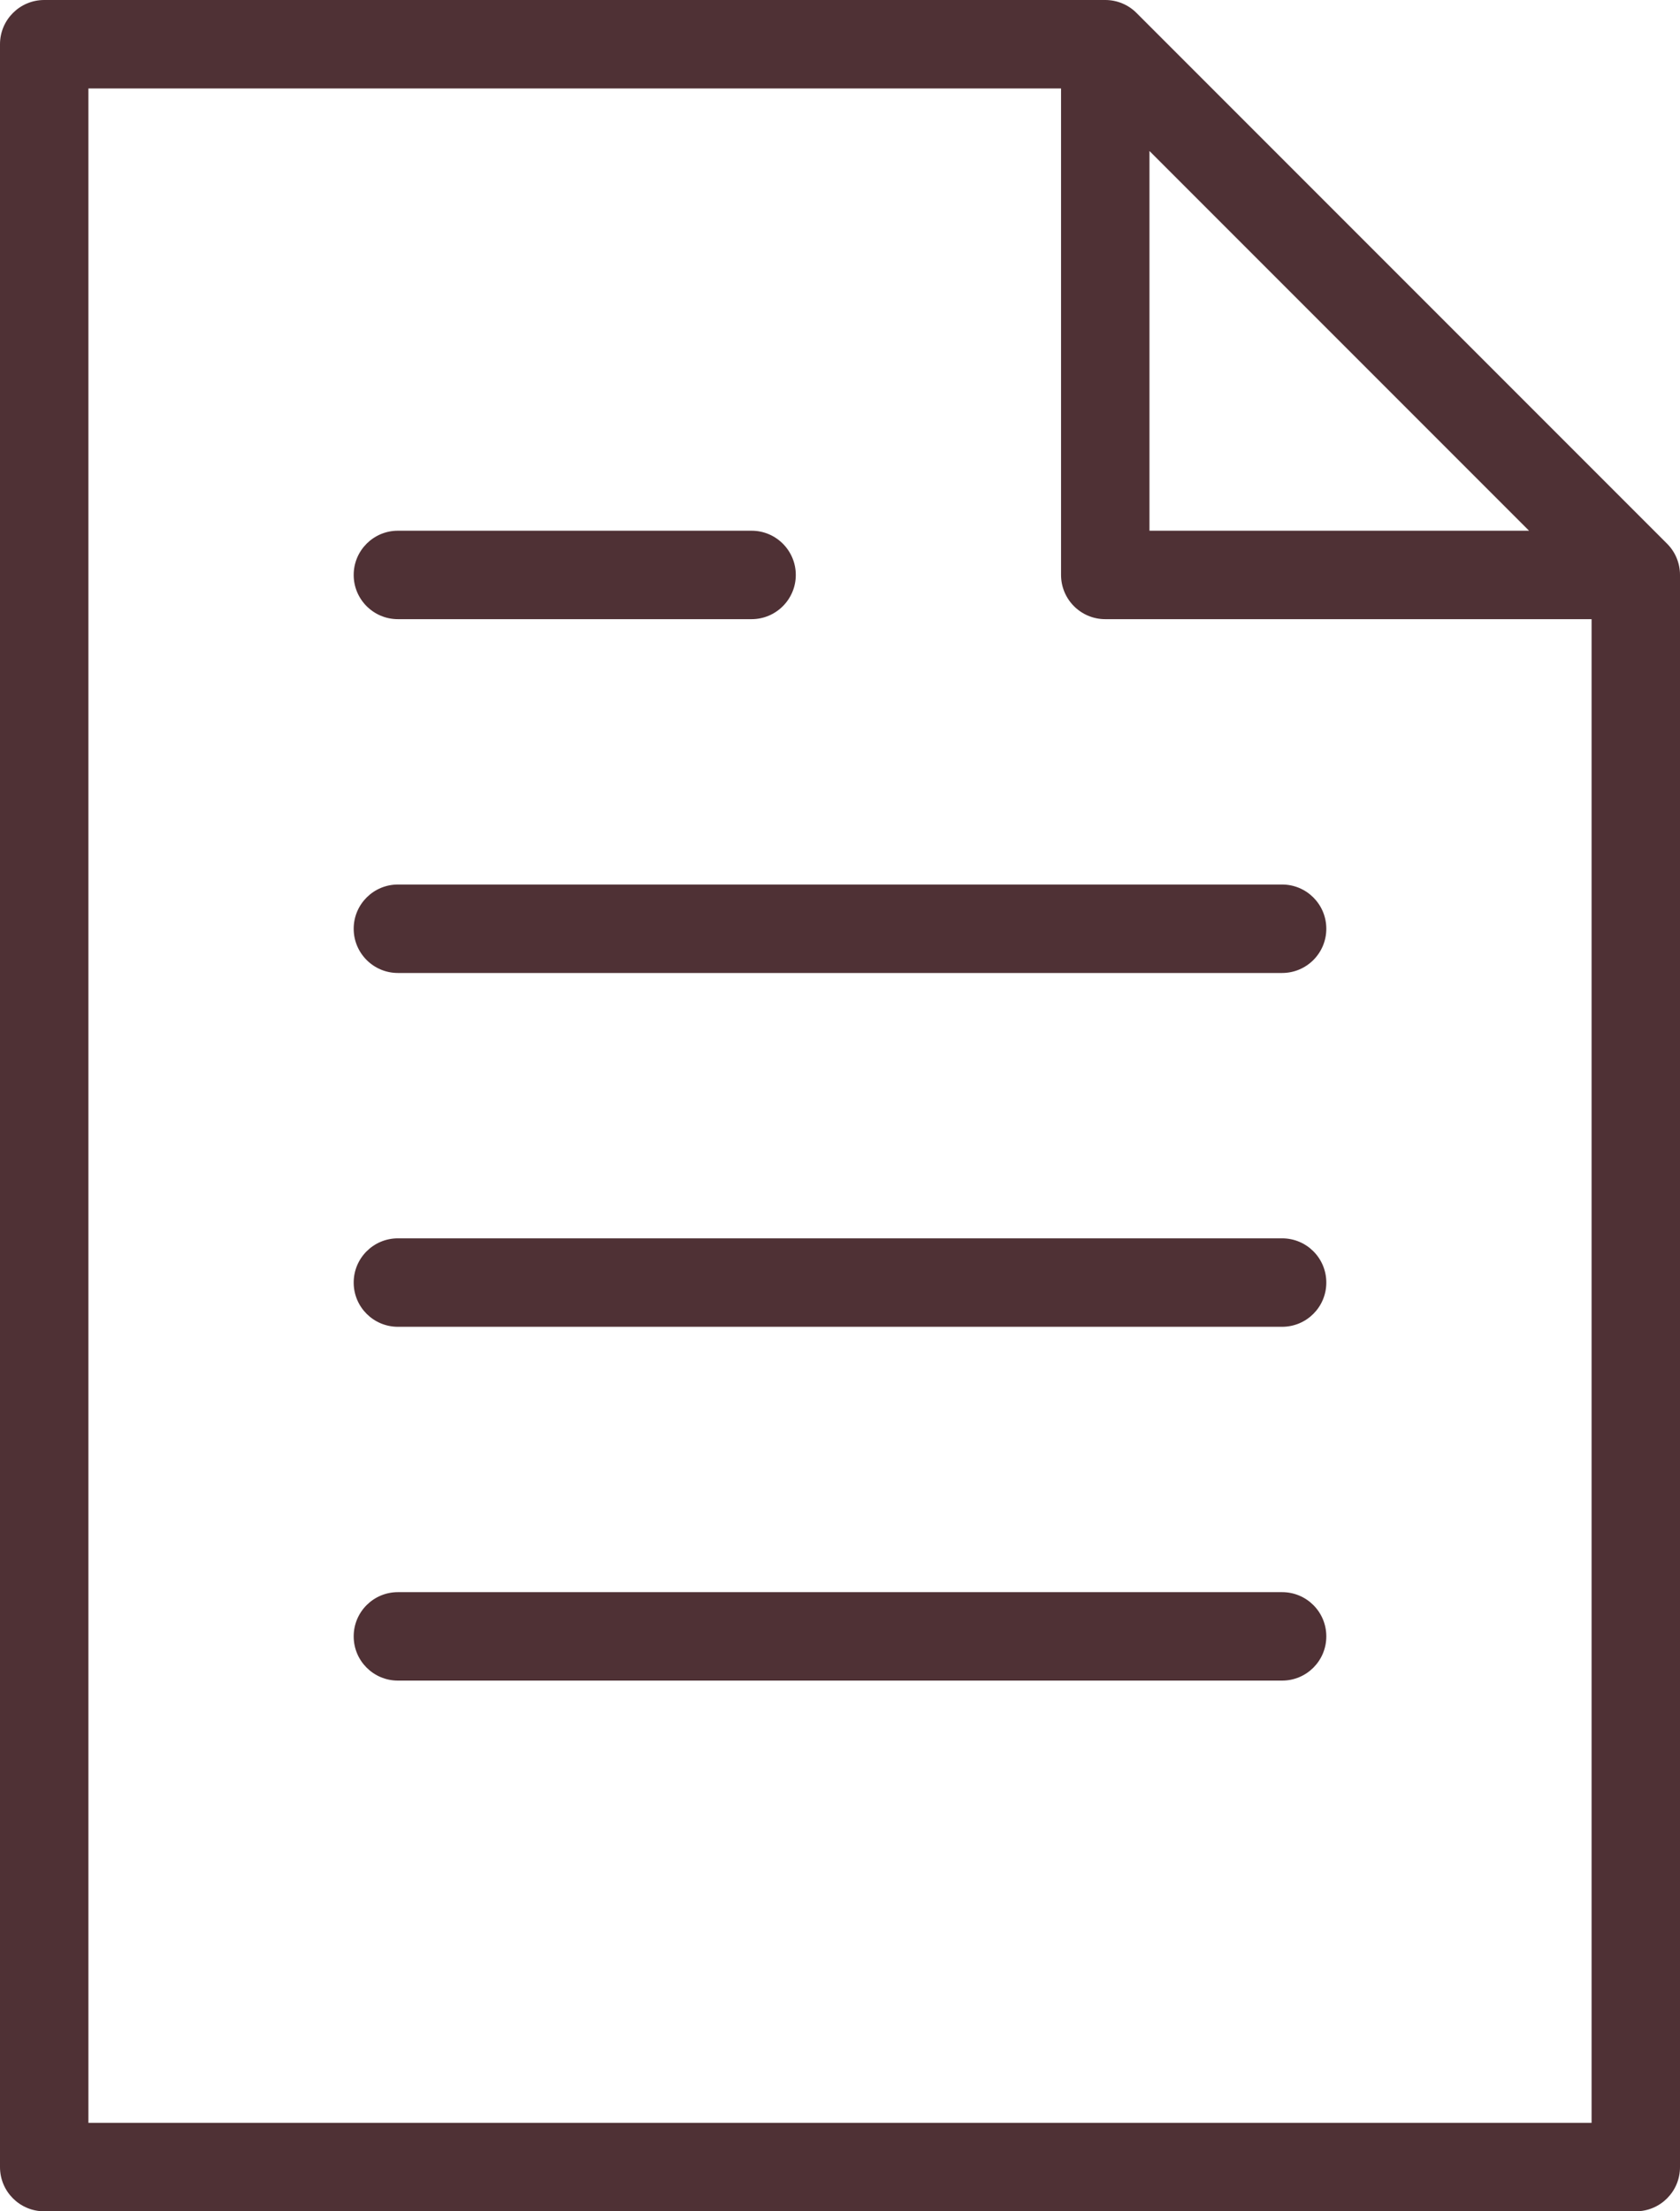
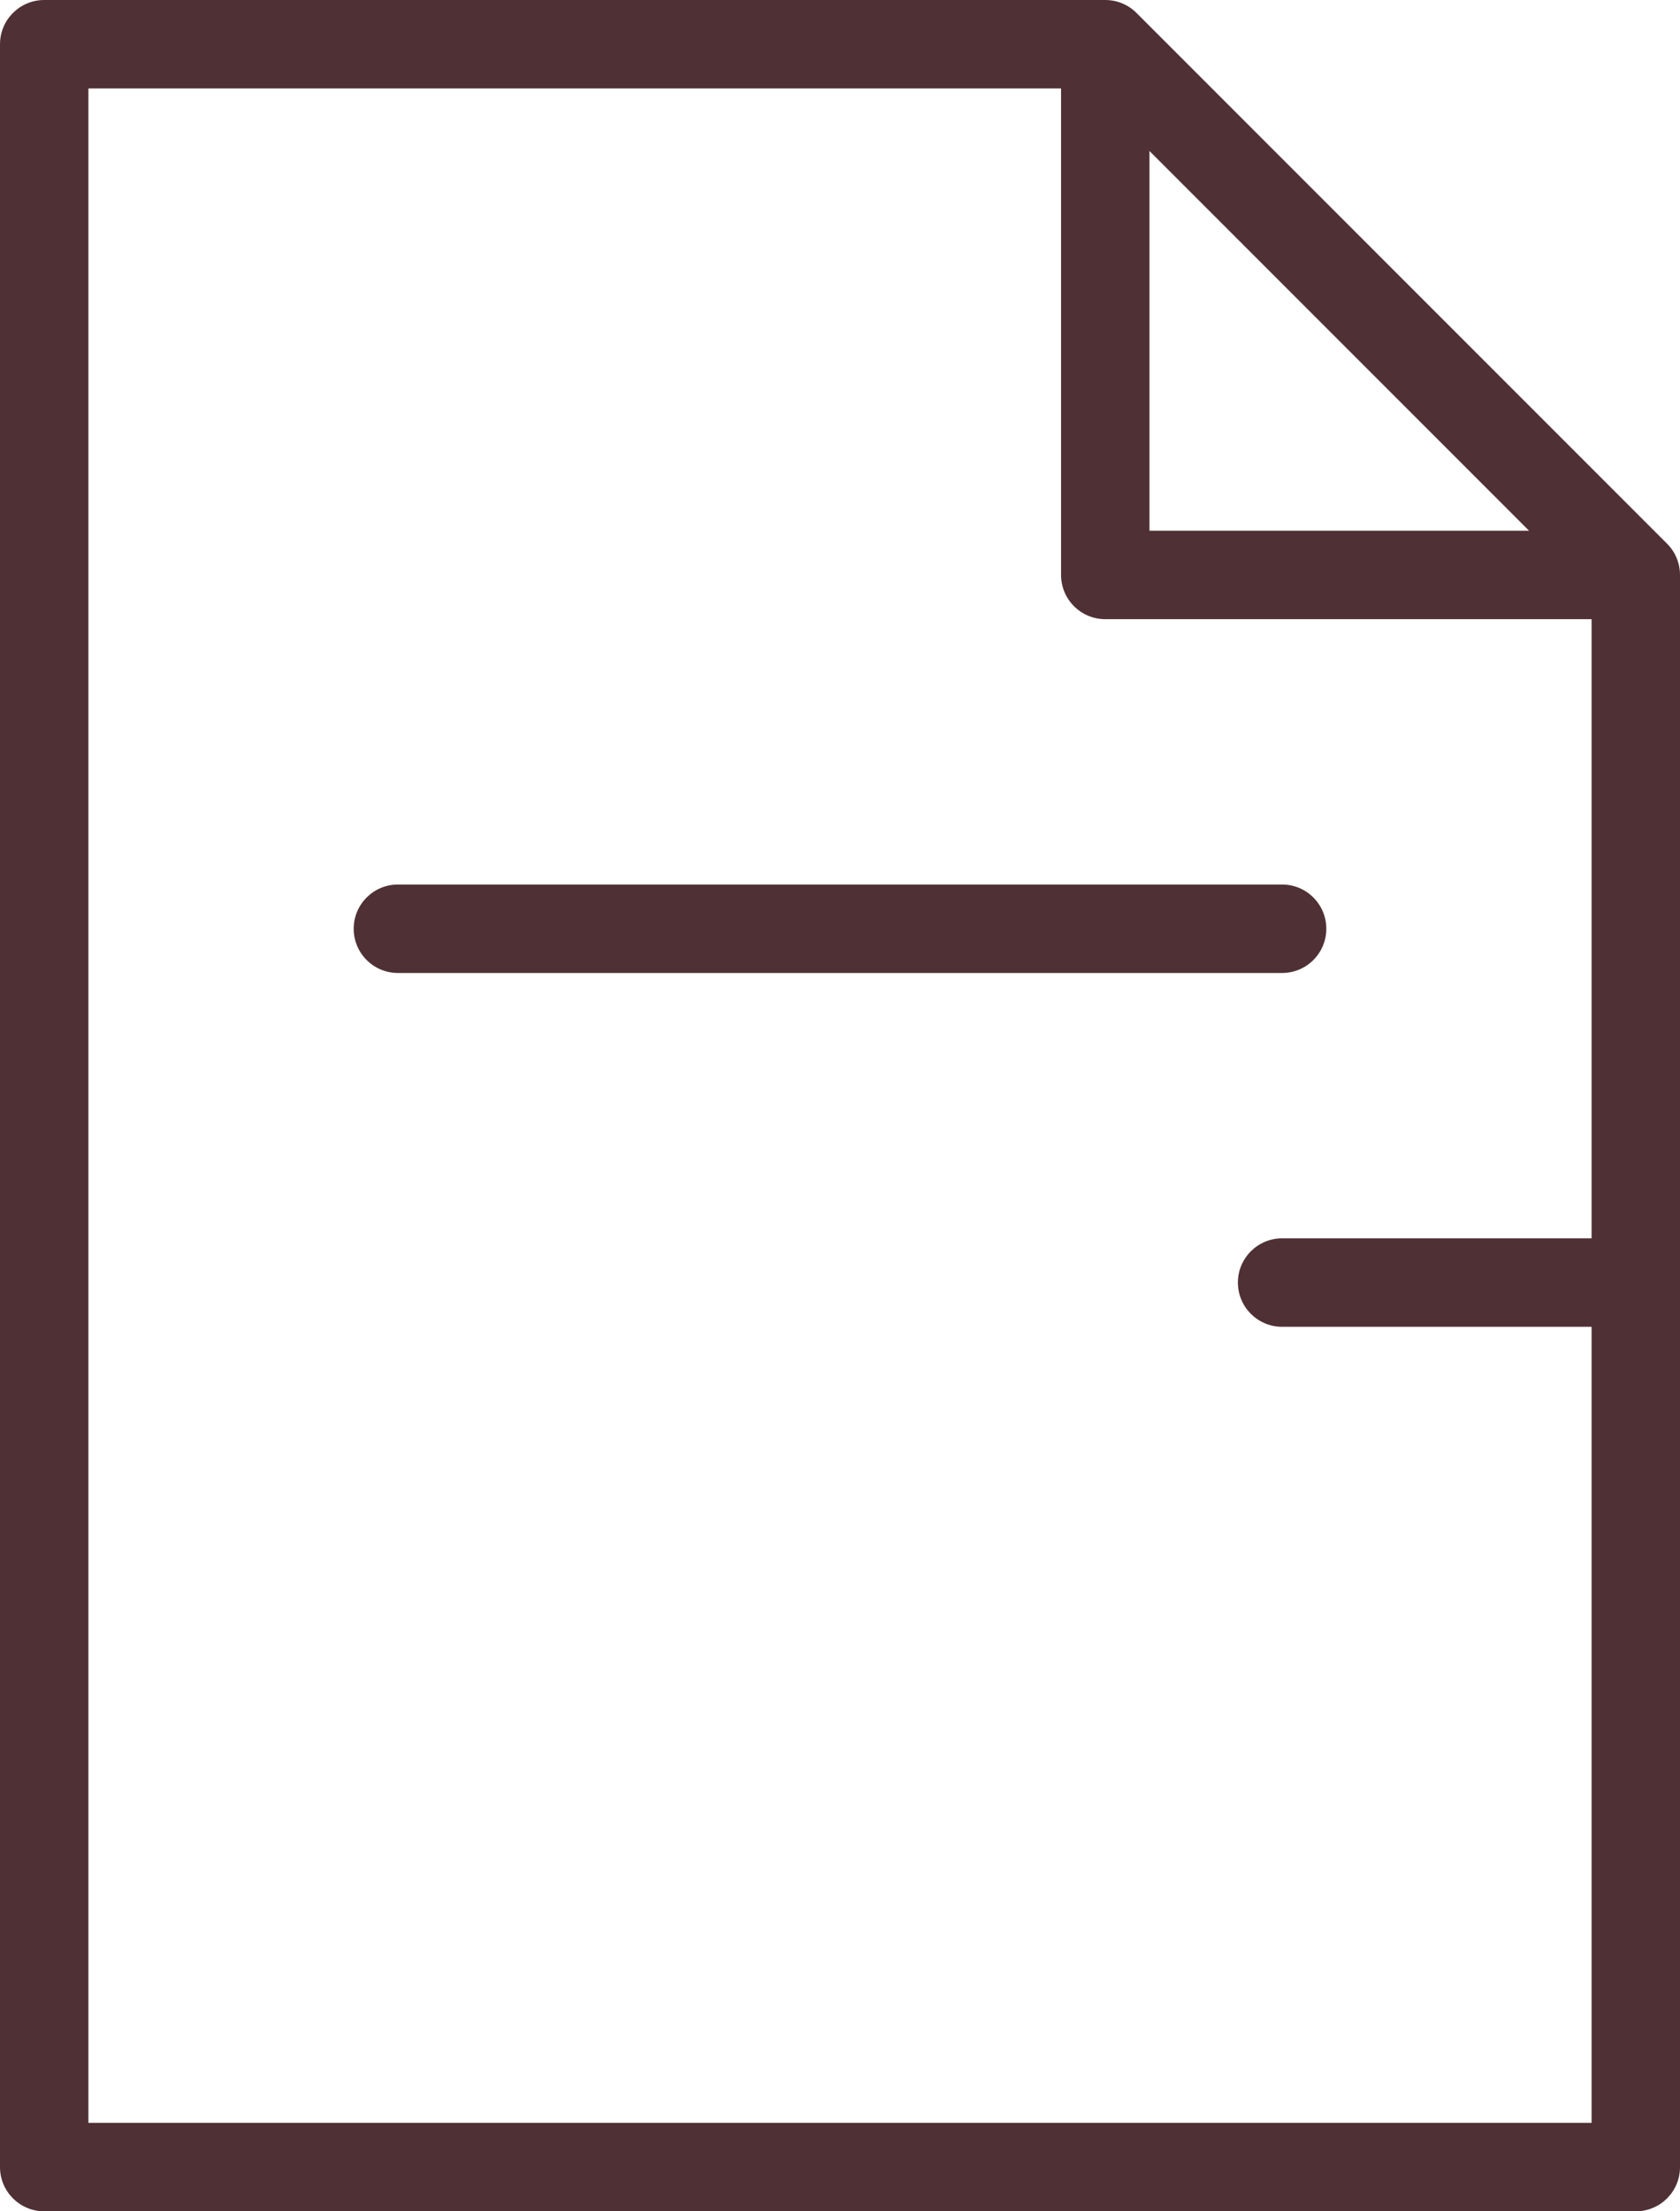
<svg xmlns="http://www.w3.org/2000/svg" fill="#4f3135" height="50" preserveAspectRatio="xMidYMid meet" version="1" viewBox="13.0 7.0 38.0 50.0" width="38" zoomAndPan="magnify">
  <g id="change1_1">
    <path d="M50.707,19.293l-12,-12c-0.187,-0.188 -0.441,-0.293 -0.707,-0.293h-24c-0.552,0 -1,0.448 -1,1v48c0,0.553 0.448,1 1,1h36c0.553,0 1,-0.447 1,-1v-36c0,-0.265 -0.105,-0.52 -0.293,-0.707Zm-11.707,-8.879l8.586,8.586h-8.586v-8.586Zm-24,44.586v-46h22v11c0,0.552 0.447,1 1,1h11v34h-34Z" fill="inherit" />
-     <path d="M22,21h8c0.552,0 1,-0.448 1,-1c0,-0.552 -0.448,-1 -1,-1h-8c-0.552,0 -1,0.448 -1,1c0,0.552 0.448,1 1,1Z" fill="inherit" />
    <path d="M42,27h-20c-0.552,0 -1,0.448 -1,1c0,0.552 0.448,1 1,1h20c0.553,0 1,-0.448 1,-1c0,-0.552 -0.447,-1 -1,-1Z" fill="inherit" />
-     <path d="M42,35h-20c-0.552,0 -1,0.447 -1,1c0,0.553 0.448,1 1,1h20c0.553,0 1,-0.447 1,-1c0,-0.553 -0.447,-1 -1,-1Z" fill="inherit" />
-     <path d="M42,43h-20c-0.552,0 -1,0.447 -1,1c0,0.553 0.448,1 1,1h20c0.553,0 1,-0.447 1,-1c0,-0.553 -0.447,-1 -1,-1Z" fill="inherit" />
+     <path d="M42,35c-0.552,0 -1,0.447 -1,1c0,0.553 0.448,1 1,1h20c0.553,0 1,-0.447 1,-1c0,-0.553 -0.447,-1 -1,-1Z" fill="inherit" />
  </g>
</svg>